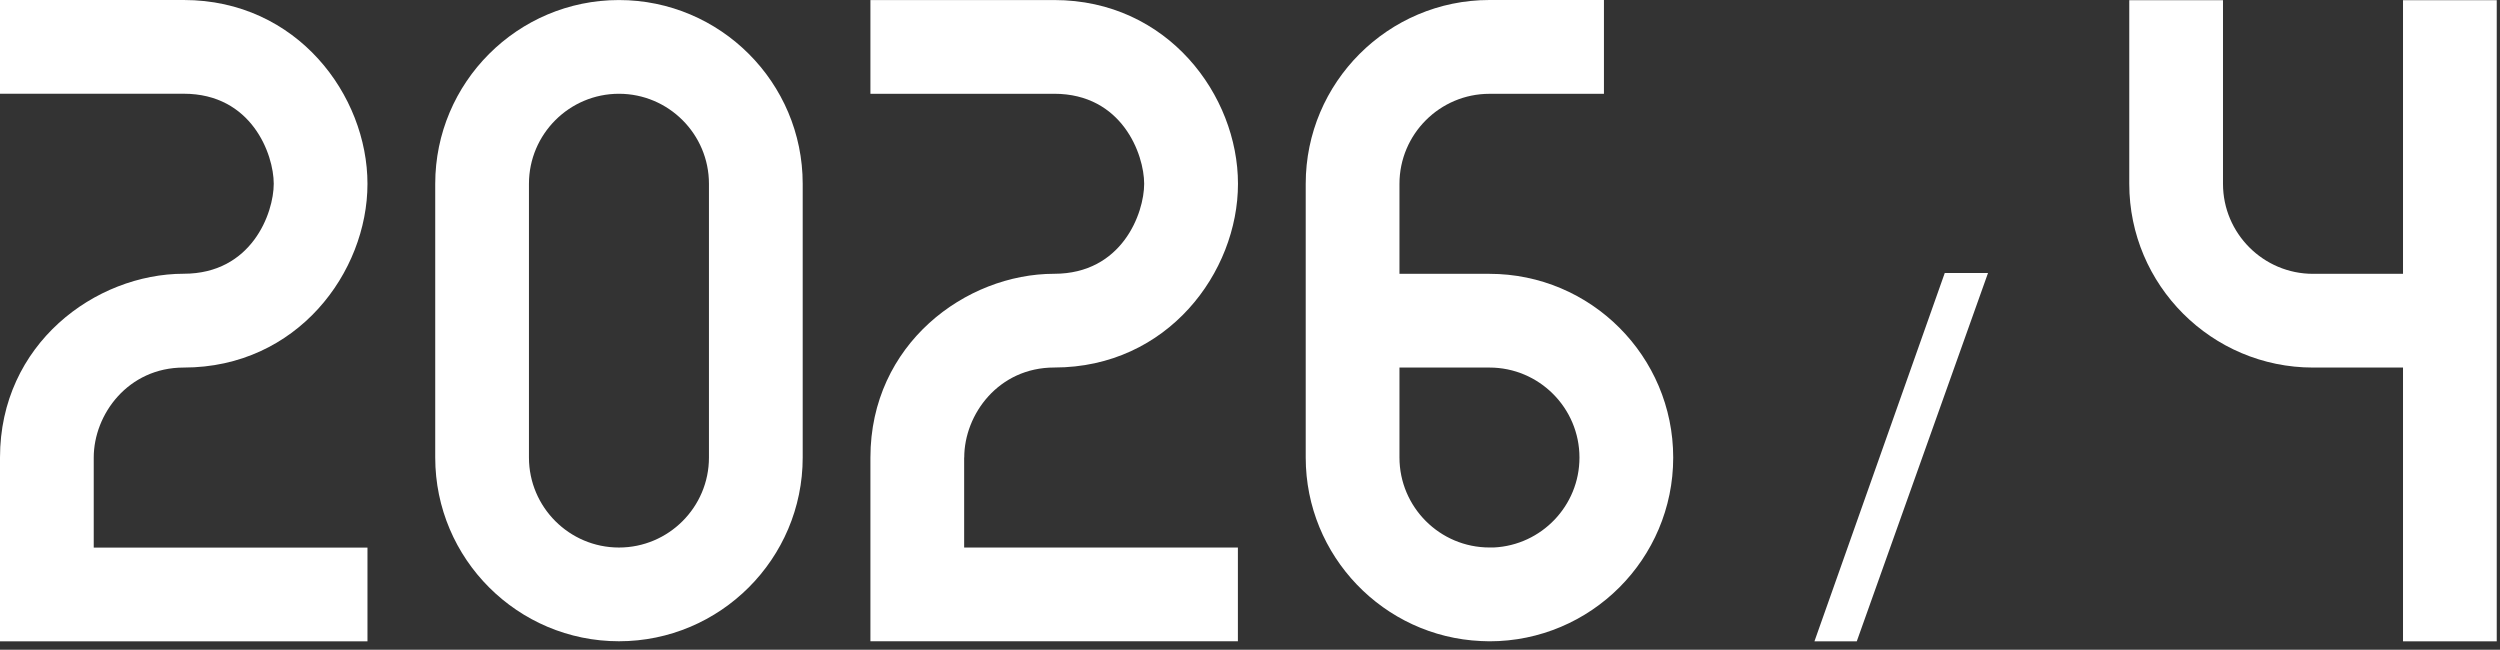
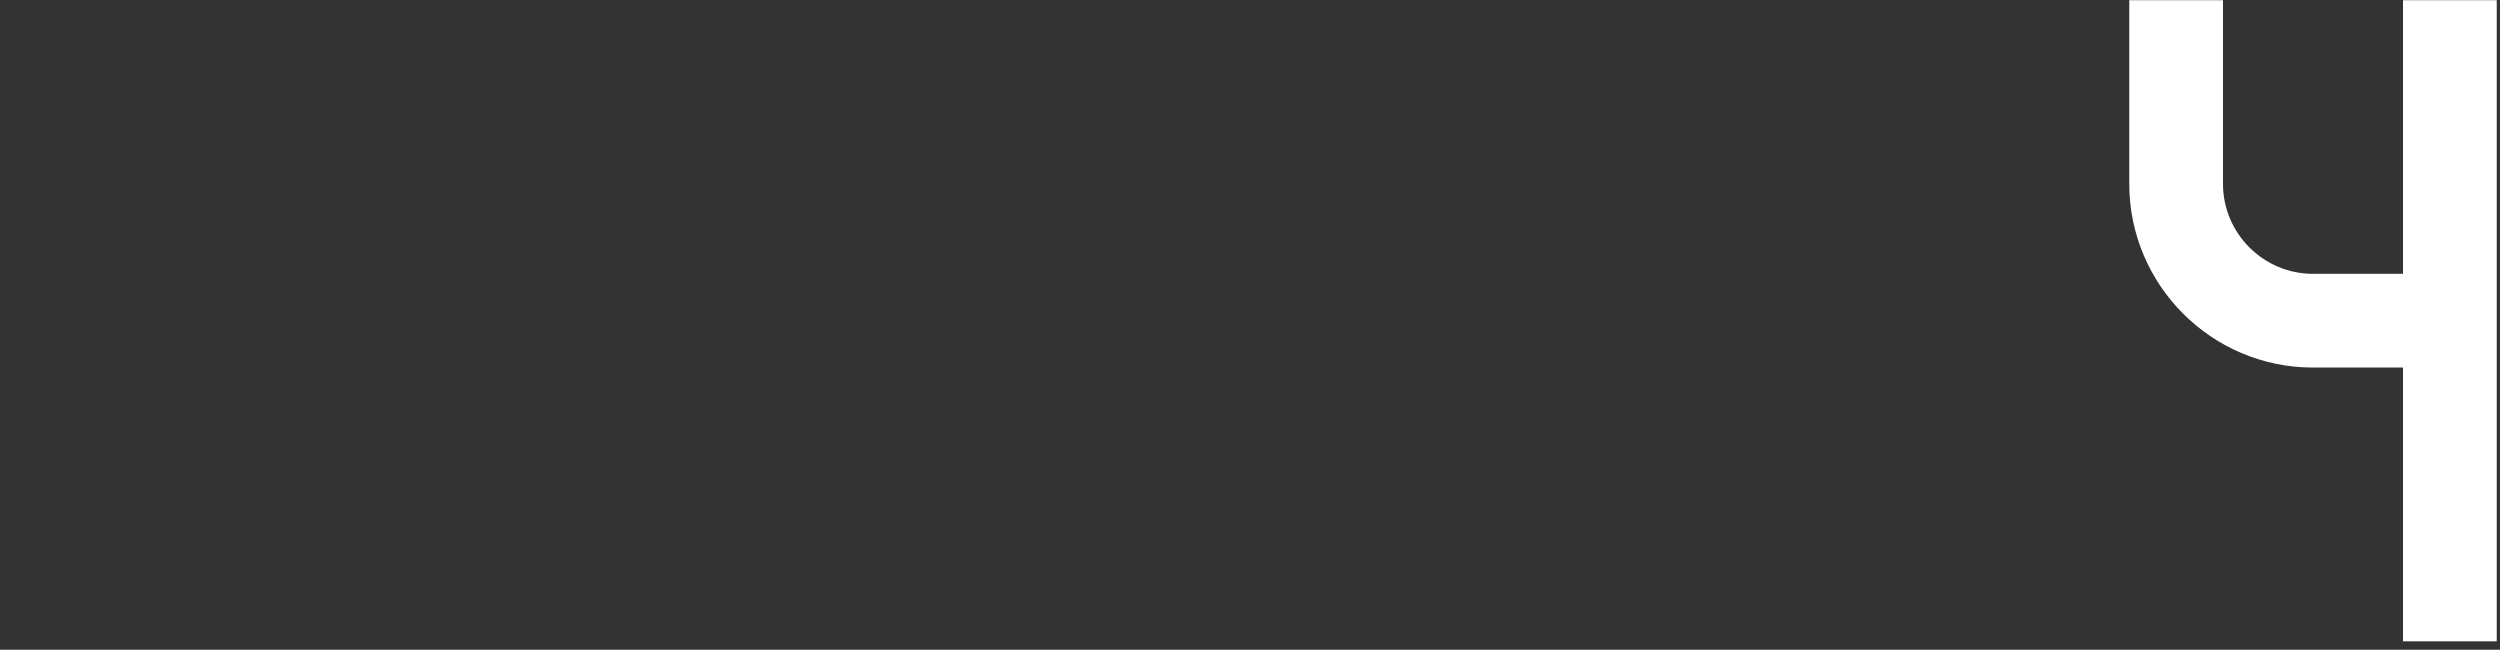
<svg xmlns="http://www.w3.org/2000/svg" width="177" height="46" viewBox="0 0 177 46" fill="none">
  <rect x="0" y="0" width="177" height="46" fill="#333333" stroke="none" />
-   <path d="M6.636 32.396C6.636 29.332 9.07 26.023 13.009 26.023C21.042 26.023 26.017 19.273 26.017 13.015C26.017 6.756 21.042 0 13.009 0H0V6.636H13.009C17.822 6.636 19.381 10.928 19.381 13.009C19.381 15.089 17.822 19.381 13.009 19.381C6.75 19.387 0 24.357 0 32.396V45.404H26.017V38.768H6.636V32.396Z" fill="white" />
-   <path d="M43.822 0.003C36.646 0.003 30.814 5.842 30.814 13.012V32.393C30.814 39.568 36.652 45.401 43.822 45.401C50.992 45.401 56.831 39.562 56.831 32.393V13.012C56.831 5.836 50.992 0.003 43.822 0.003ZM50.194 13.012V32.393C50.194 35.906 47.335 38.765 43.822 38.765C40.309 38.765 37.45 35.906 37.45 32.393V13.012C37.45 9.499 40.309 6.639 43.822 6.639C47.335 6.639 50.194 9.499 50.194 13.012Z" fill="white" />
-   <path d="M68.268 32.393C68.268 29.329 70.702 26.02 74.641 26.02C82.674 26.02 87.649 19.27 87.649 13.012C87.649 6.753 82.674 0.003 74.635 0.003H61.626V6.639H74.635C79.448 6.639 81.007 10.931 81.007 13.012C81.007 15.092 79.448 19.384 74.635 19.384C68.382 19.384 61.626 24.36 61.626 32.393V45.401H87.643V38.765H68.262V32.393H68.268Z" fill="white" />
-   <path d="M105.454 19.387H99.082V13.015C99.082 9.502 101.941 6.642 105.454 6.642H113.559V0H105.454C98.284 0 92.445 5.839 92.445 13.009V32.396C92.445 39.368 97.966 45.081 104.86 45.386L105.454 45.404C112.63 45.404 118.463 39.571 118.463 32.396C118.463 25.22 112.63 19.387 105.454 19.387ZM111.826 32.396C111.826 35.807 109.135 38.6 105.76 38.762H105.454C101.941 38.762 99.082 35.903 99.082 32.39V26.023H105.454C108.967 26.023 111.826 28.883 111.826 32.396Z" fill="white" />
-   <path d="M137.689 19.327H140.752L131.46 45.404H128.463L137.689 19.327Z" fill="white" />
  <path d="M170.133 0.012V19.387H163.761C160.248 19.387 157.388 16.527 157.388 13.015V0.012H150.752V13.015C150.752 20.19 156.591 26.023 163.761 26.023H170.133V45.404H176.769V0.012H170.133Z" fill="white" />
</svg>